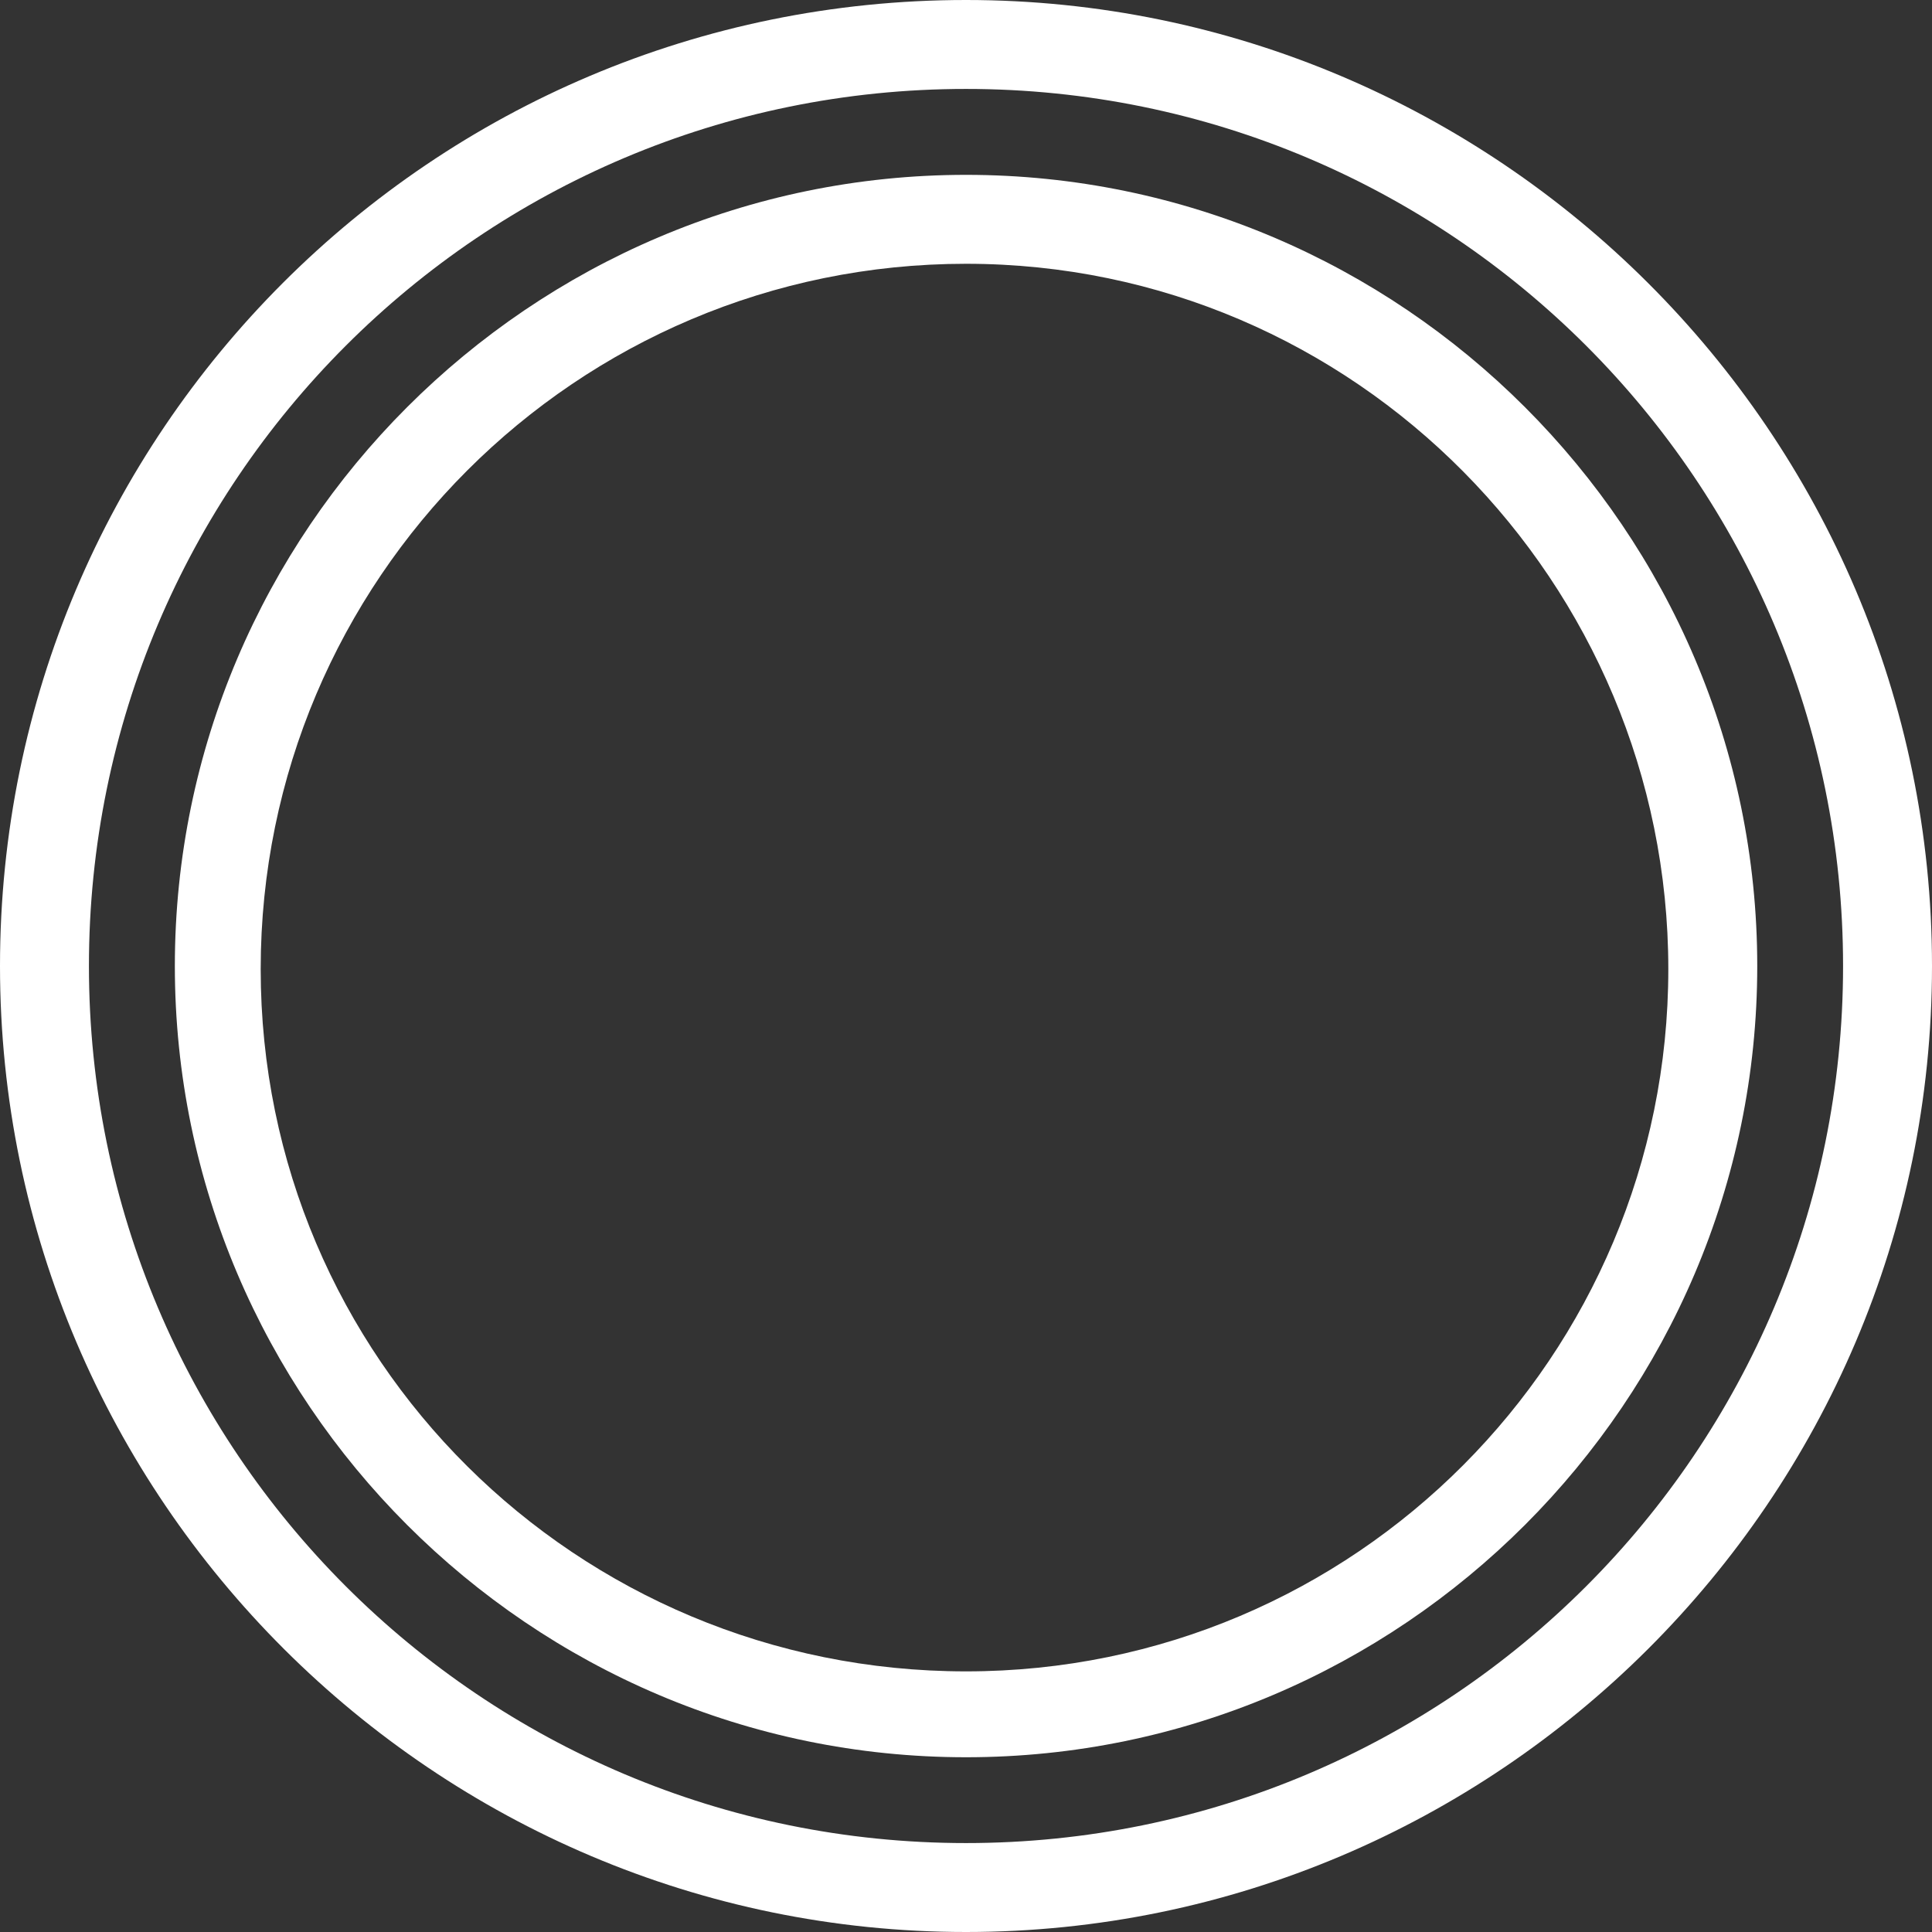
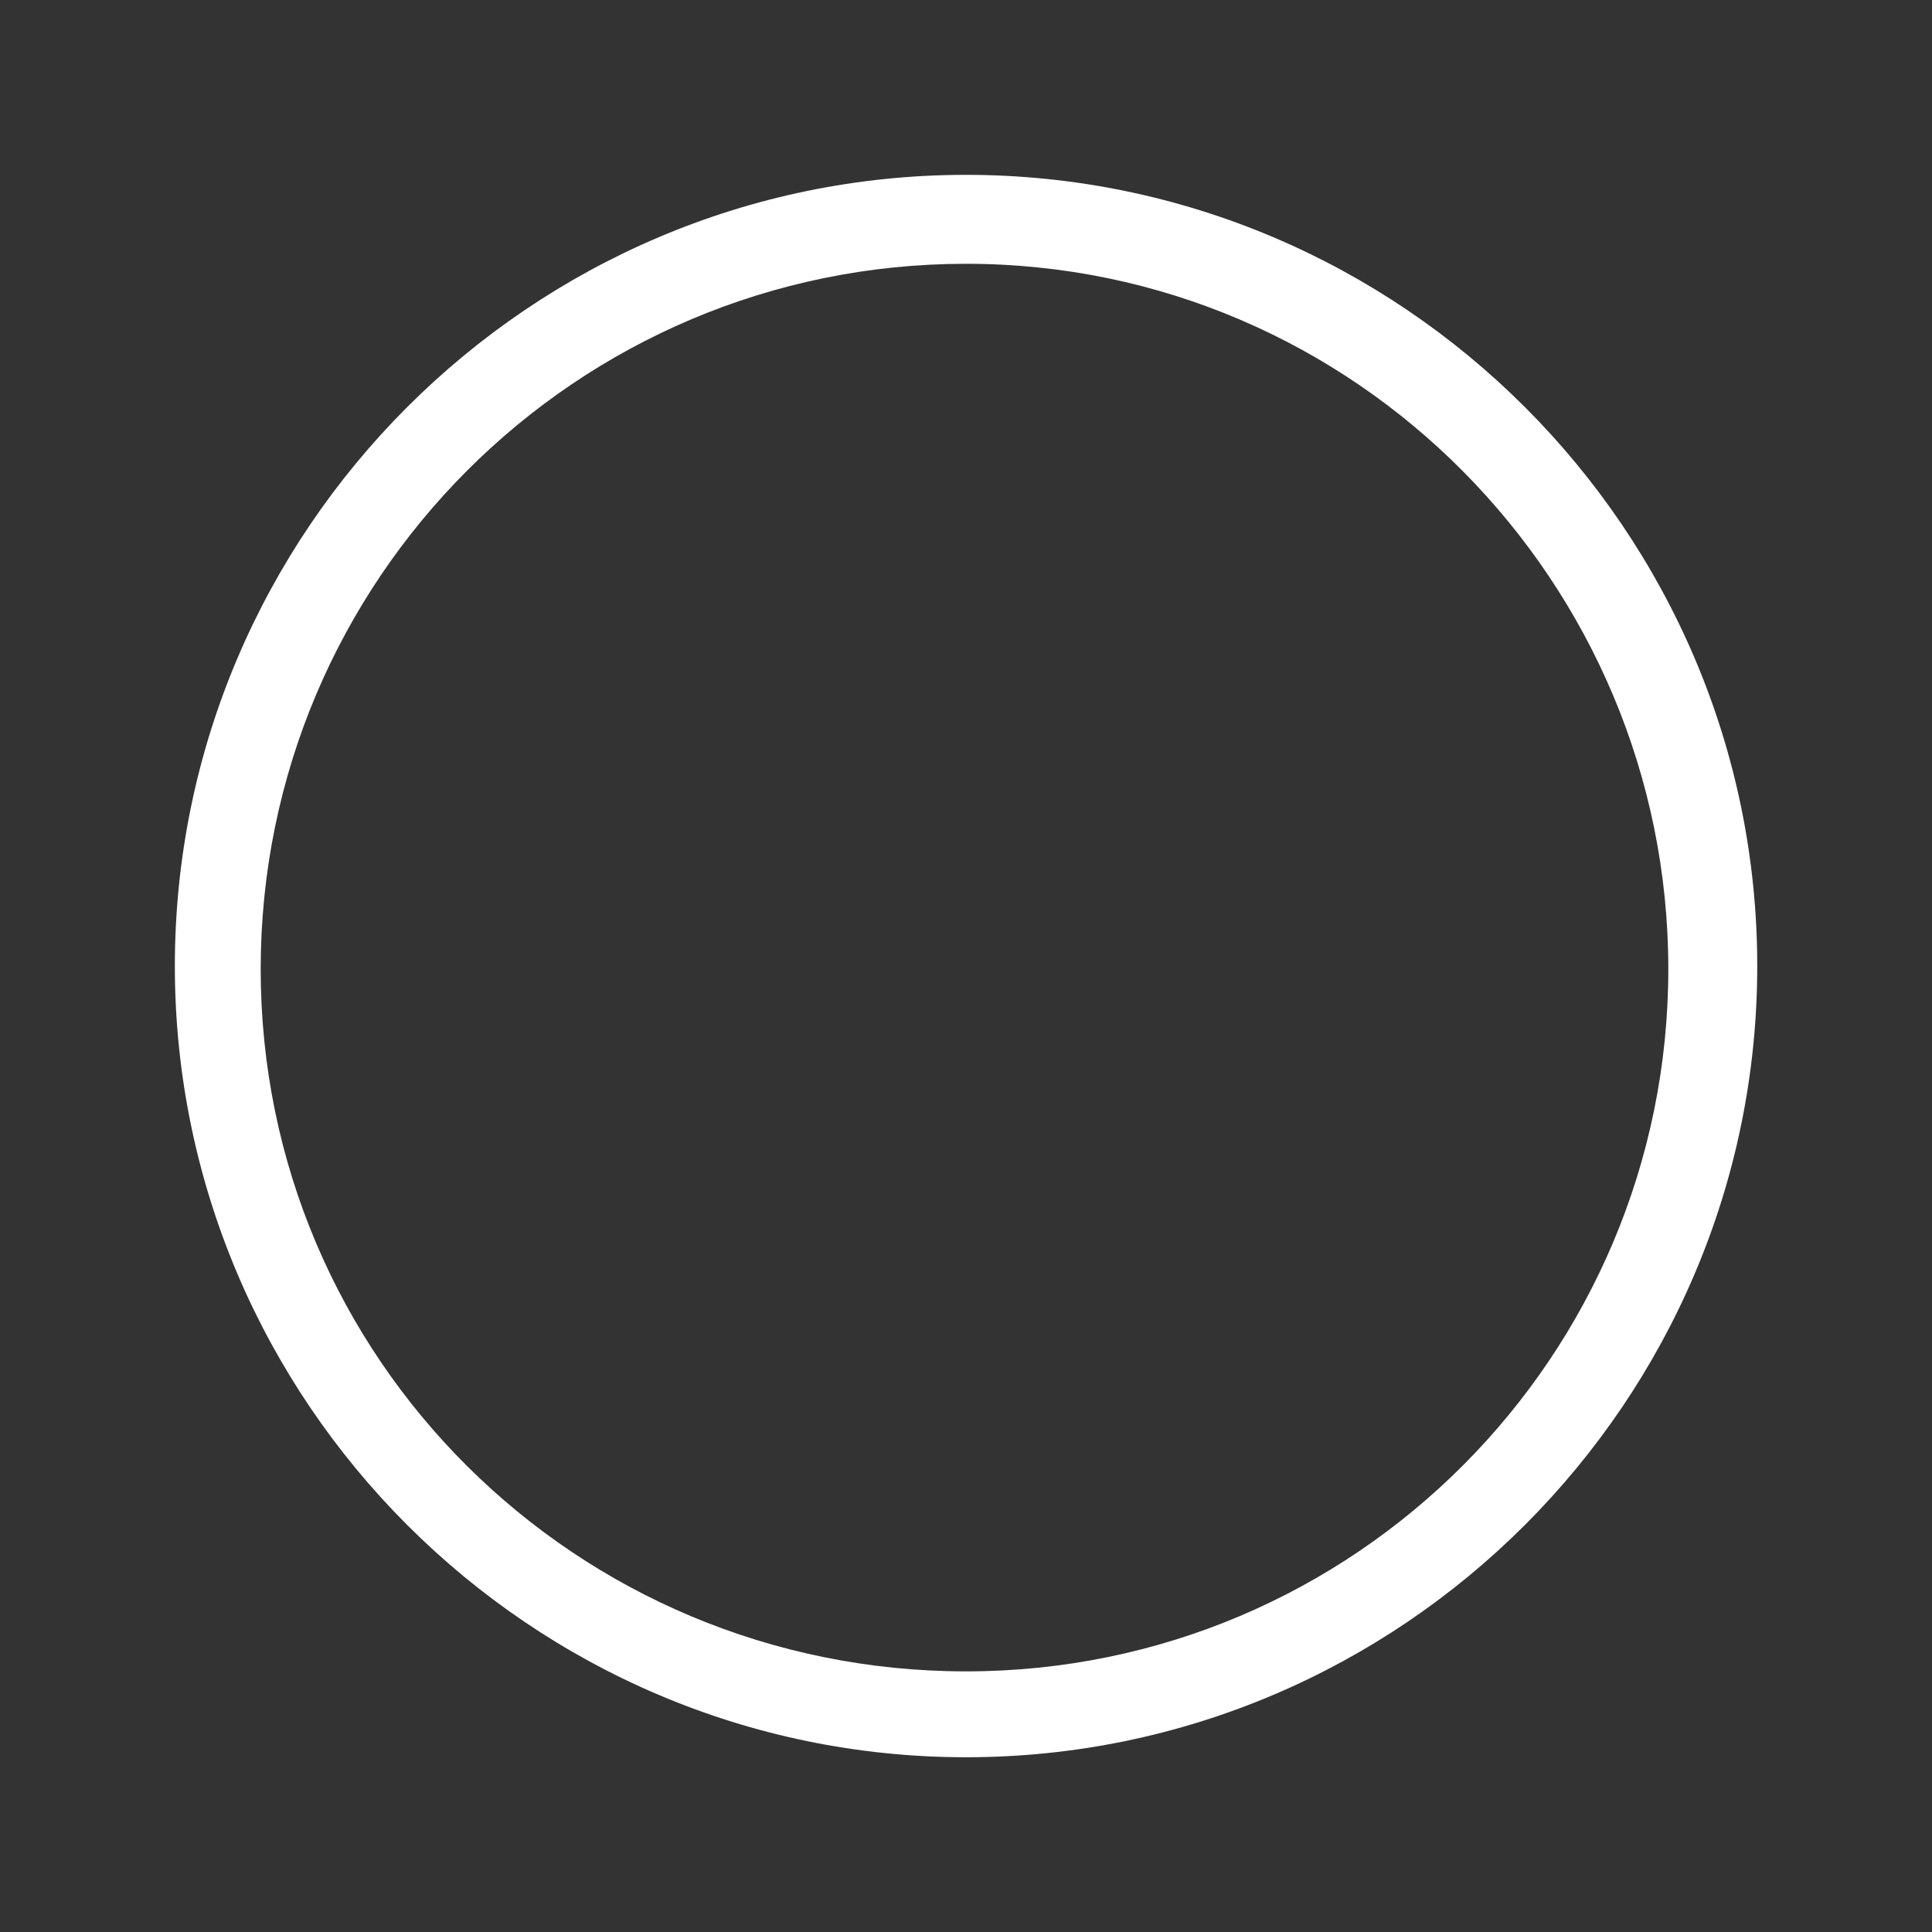
<svg xmlns="http://www.w3.org/2000/svg" width="60" height="60" viewBox="0 0 60 60" fill="none">
  <rect x="0" y="0" width="60" height="60" fill="#333333" stroke="none" />
-   <path d="M30 2.762C14.952 2.762 2.762 14.952 2.762 30C2.762 45.048 14.952 57.238 30 57.238C45.048 57.238 57.238 45.048 57.238 30C57.238 14.952 45.048 2.762 30 2.762ZM30 60C13.524 60 0 46.571 0 30C0 13.429 13.429 0 30 0C46.476 0 60 13.429 60 30C60 46.571 46.476 60 30 60Z" fill="white" />
  <path d="M30.001 8.192C17.906 8.192 8.096 18.001 8.096 30.096C8.096 42.192 17.906 51.906 30.001 51.906C42.096 51.906 51.811 42.096 51.811 30.096C51.811 18.096 42.096 8.192 30.001 8.192ZM30.001 54.573C16.477 54.573 5.43 43.525 5.43 30.001C5.43 16.477 16.477 5.43 30.001 5.43C43.525 5.43 54.573 16.477 54.573 30.001C54.573 43.525 43.525 54.573 30.001 54.573Z" fill="white" />
</svg>